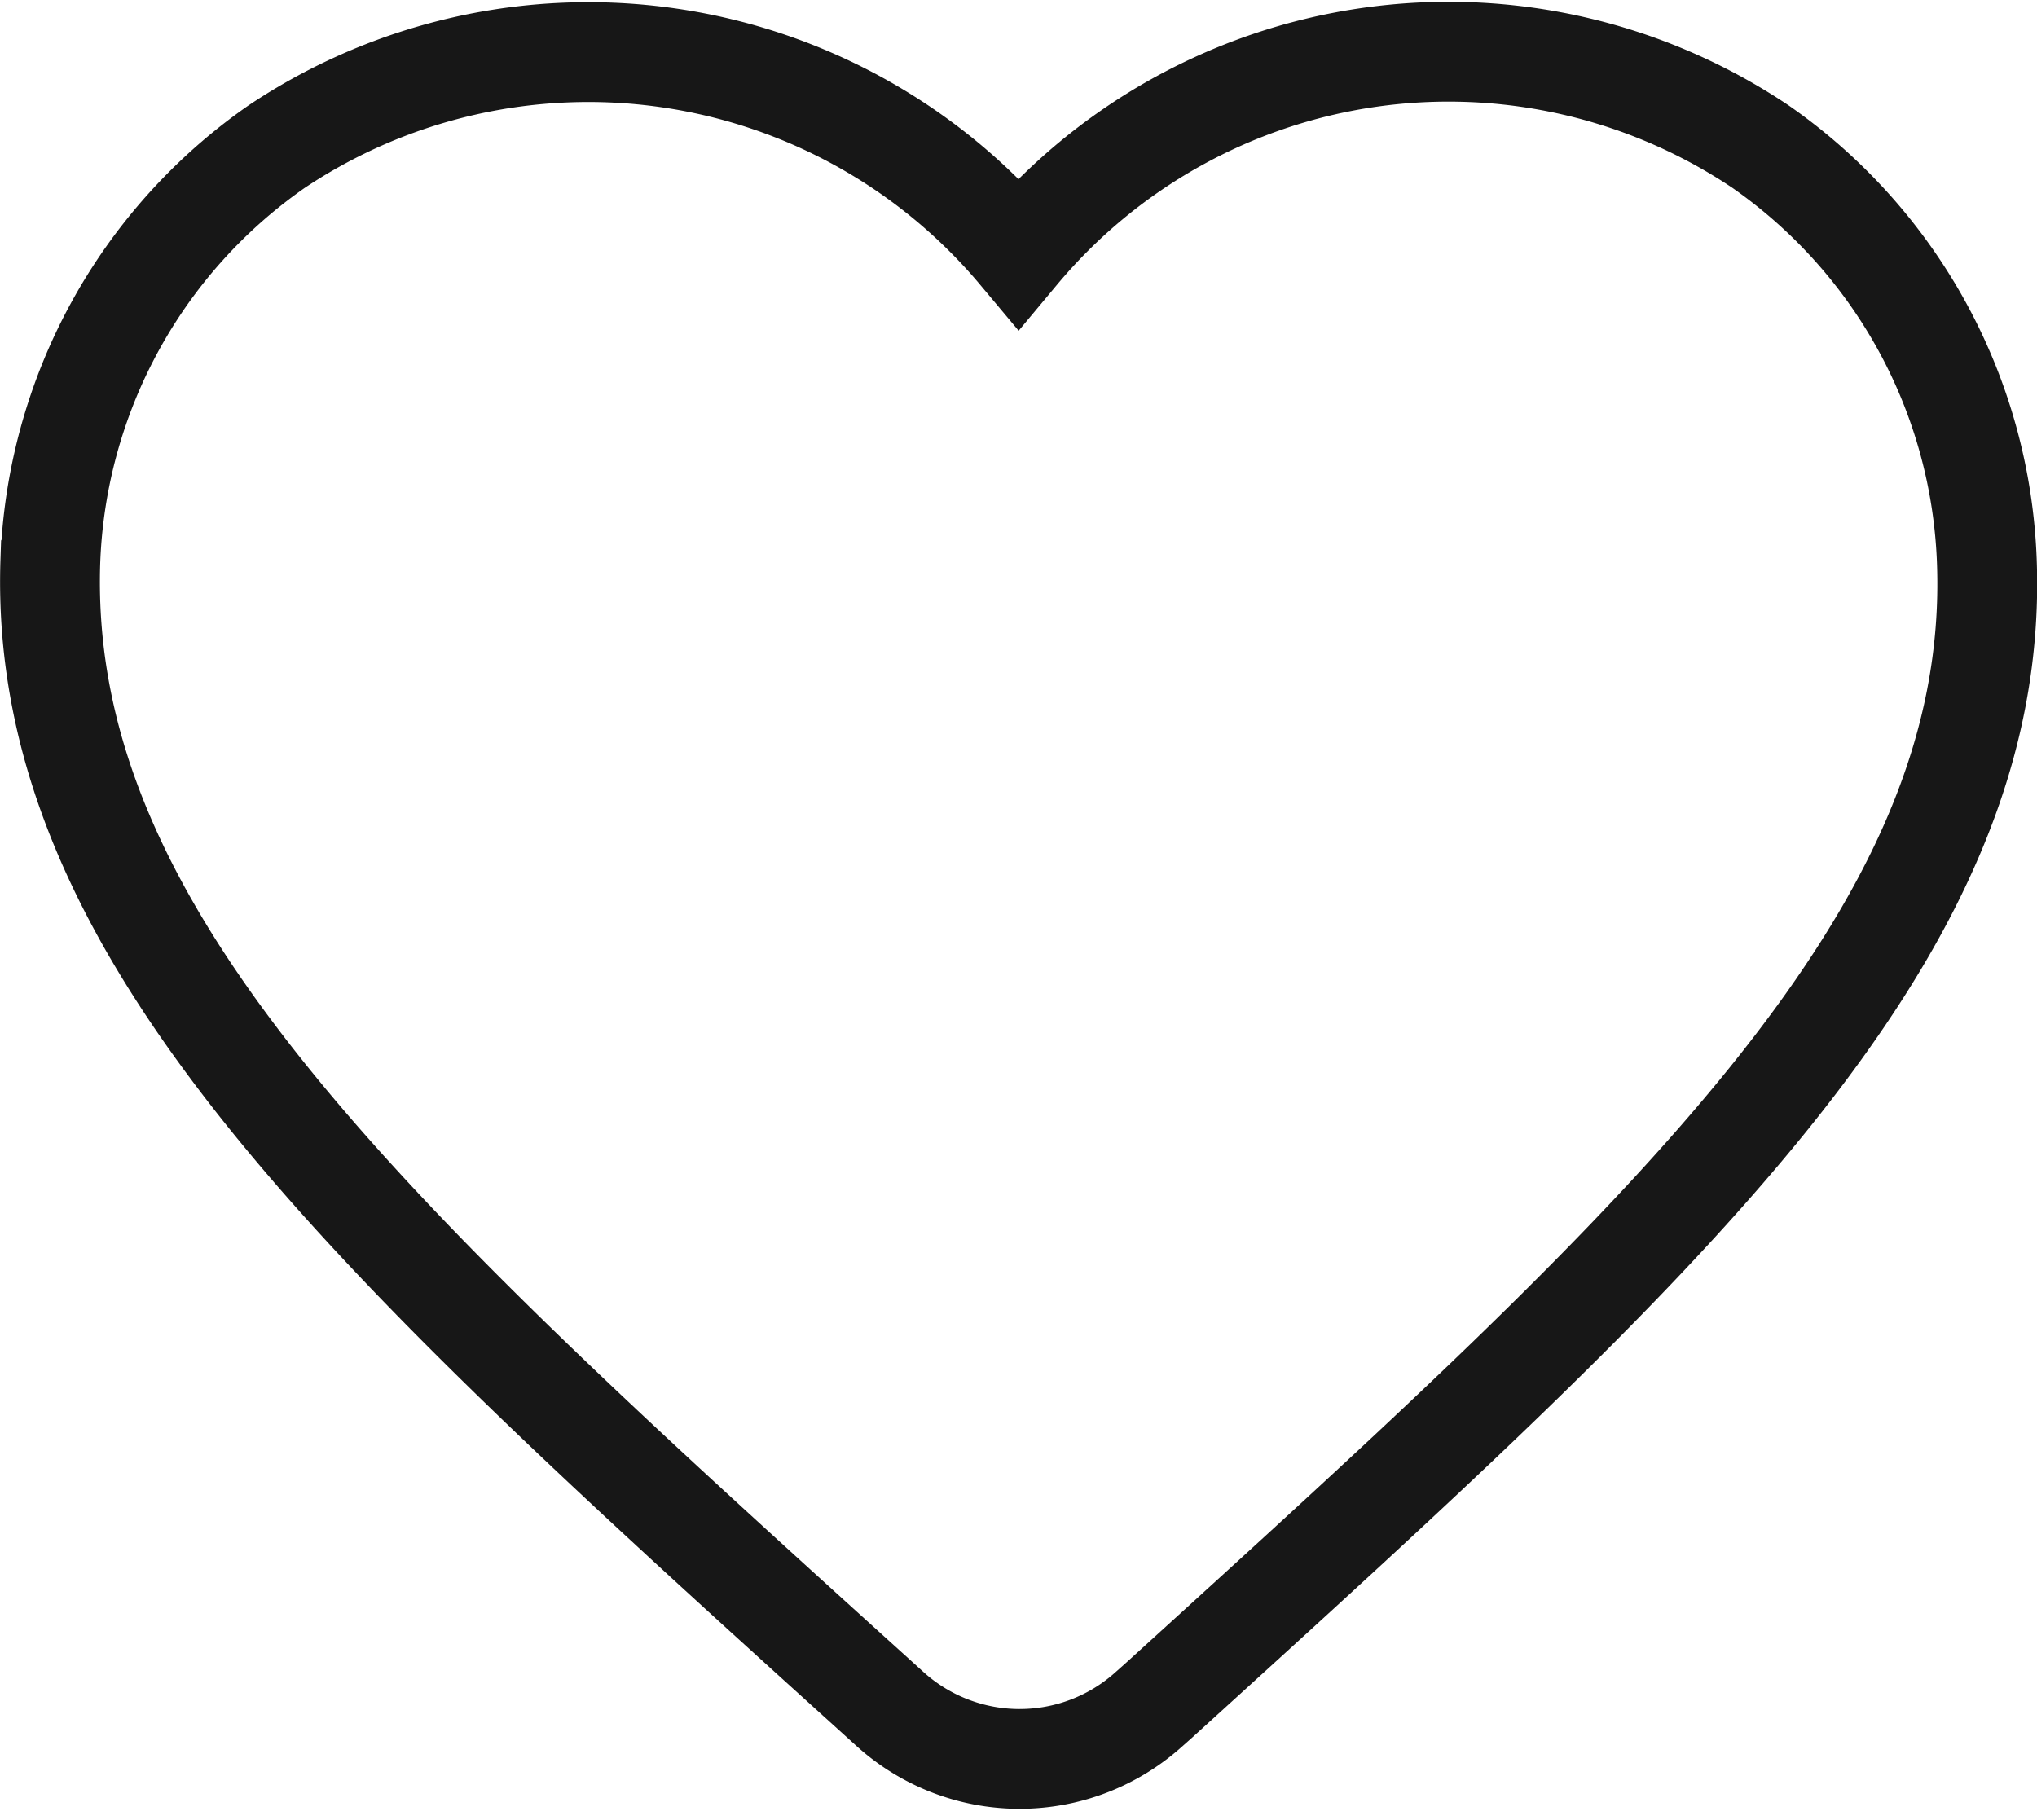
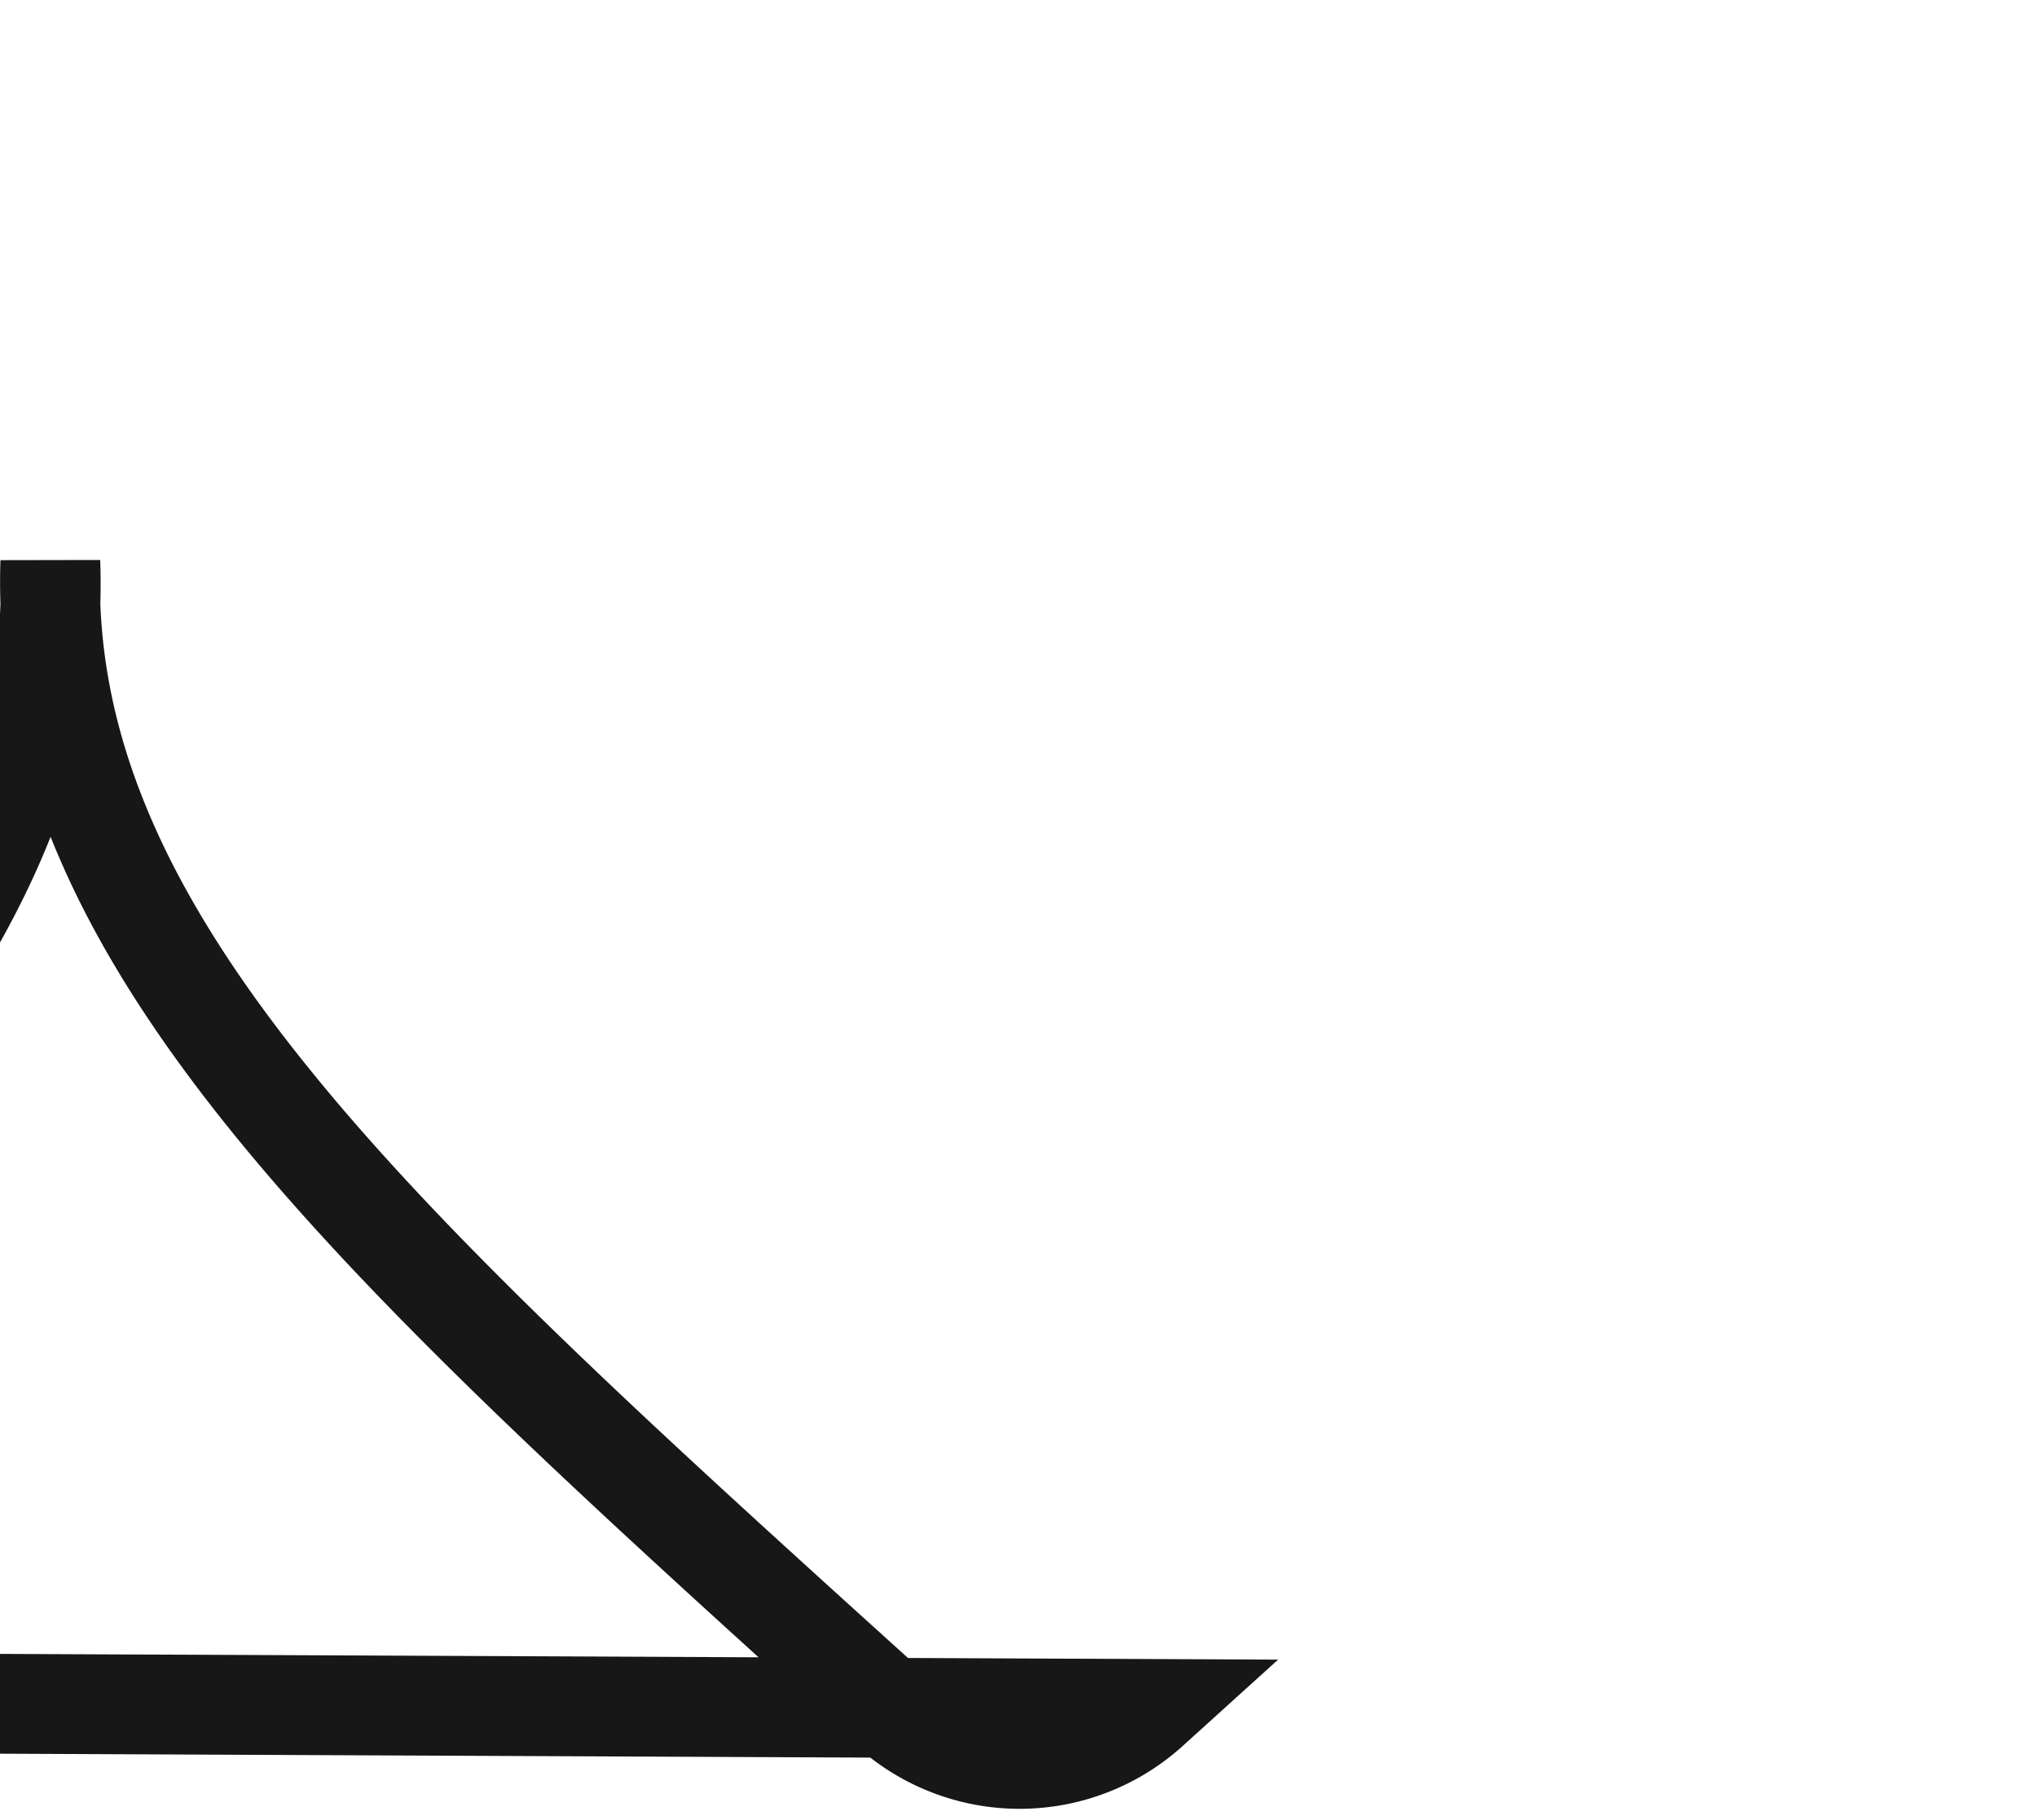
<svg xmlns="http://www.w3.org/2000/svg" width="24.49" height="21.887" viewBox="0 0 24.49 21.887">
  <defs>
    <style>
      .cls-1 {
        fill: none;
        stroke: #171717;
        stroke-width: 1.2px;
      }
    </style>
  </defs>
-   <path id="Tracé_533" data-name="Tracé 533" class="cls-1" d="M914.608-325.166a2.323,2.323,0,0,1-3.131-.012l-.128-.116c-6.111-5.529-10.1-9.15-9.953-13.666a6.355,6.355,0,0,1,2.724-4.994,6.747,6.747,0,0,1,8.917,1.28,6.733,6.733,0,0,1,8.917-1.28,6.356,6.356,0,0,1,2.724,4.994c.163,4.517-3.842,8.137-9.953,13.69Z" transform="translate(-900.791 345.715)" />
+   <path id="Tracé_533" data-name="Tracé 533" class="cls-1" d="M914.608-325.166a2.323,2.323,0,0,1-3.131-.012l-.128-.116c-6.111-5.529-10.1-9.15-9.953-13.666c.163,4.517-3.842,8.137-9.953,13.69Z" transform="translate(-900.791 345.715)" />
</svg>